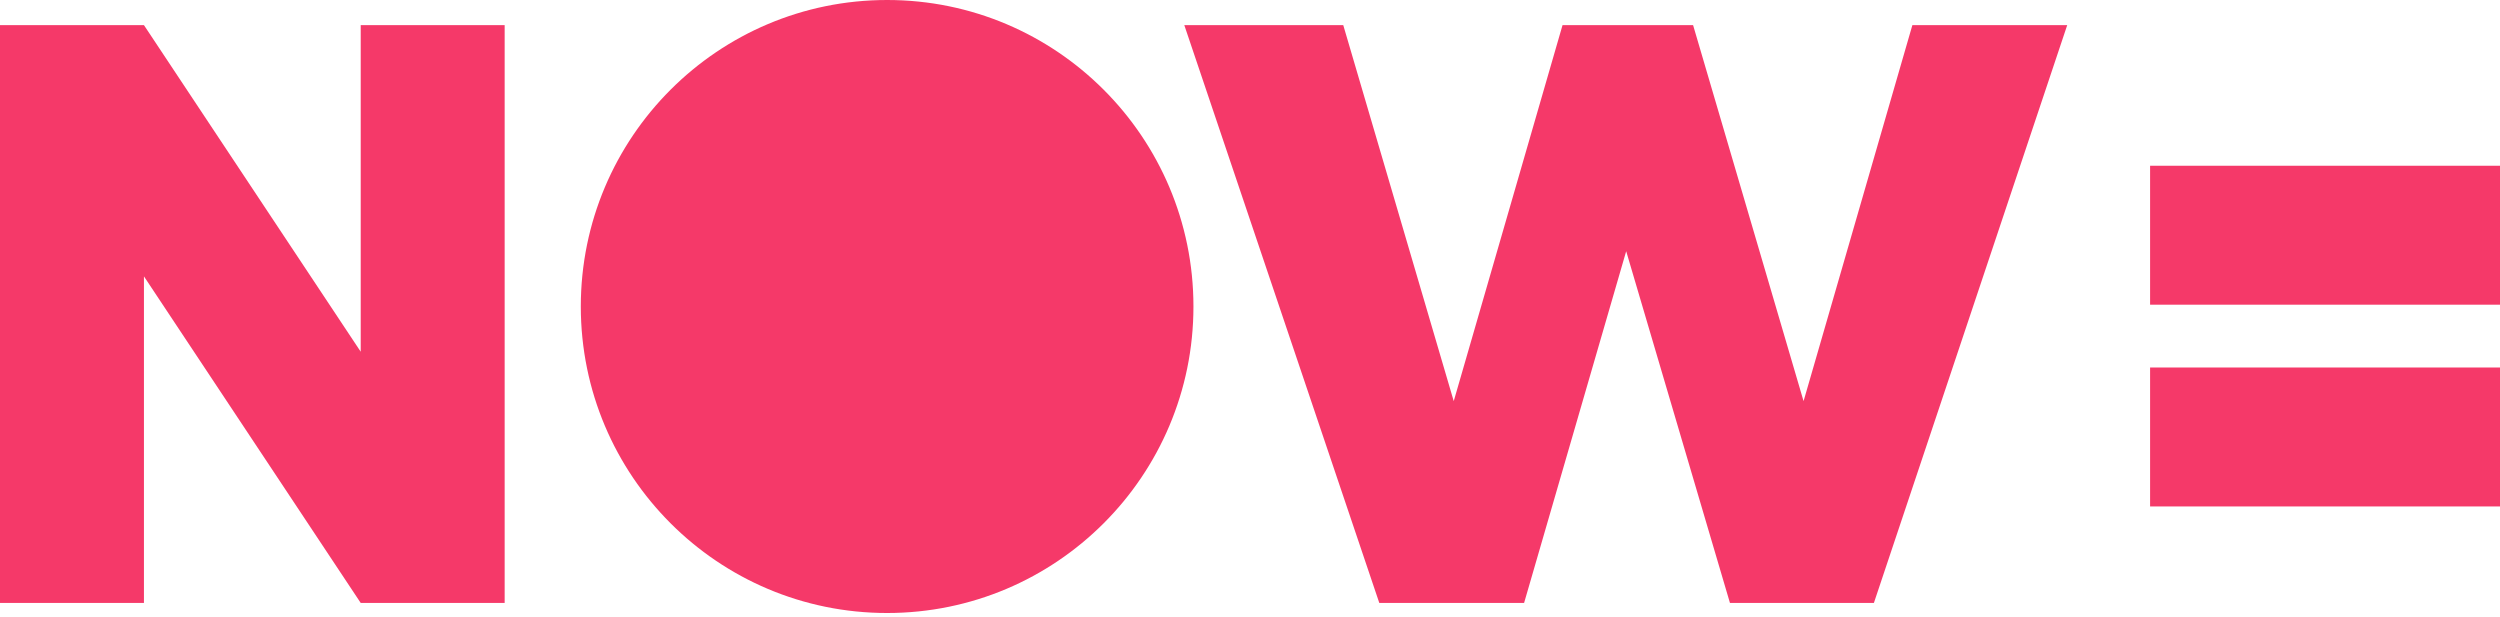
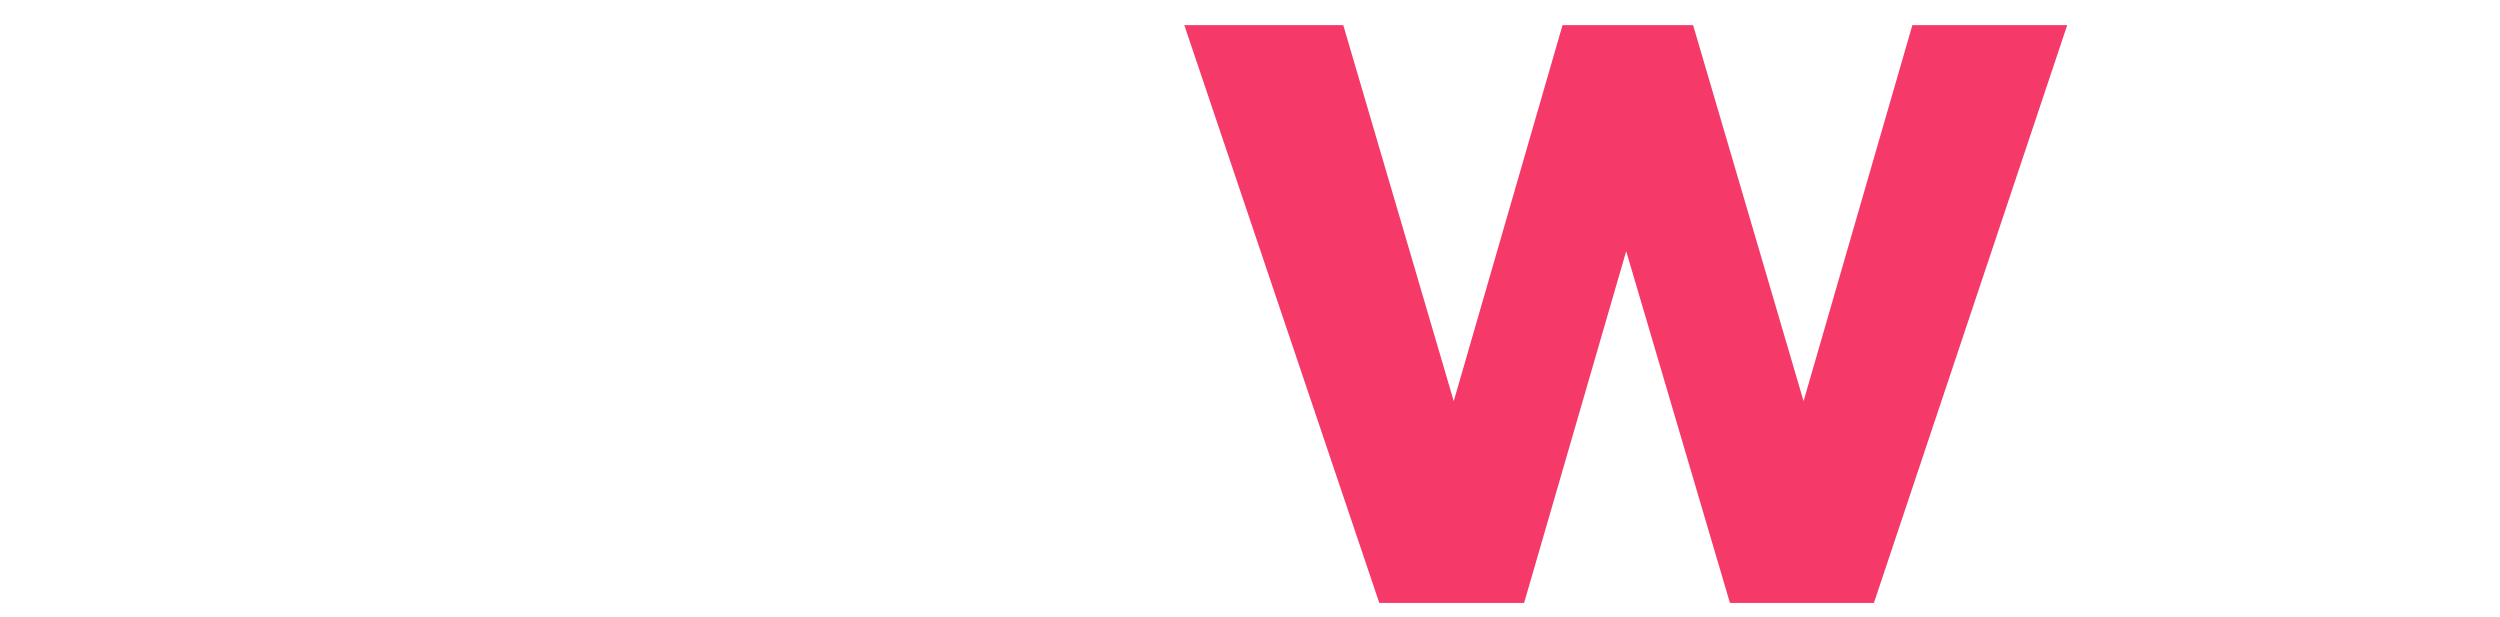
<svg xmlns="http://www.w3.org/2000/svg" width="543" height="134" viewBox="0 0 543 134" fill="none">
-   <path d="M192.683 133.145C229.428 133.145 259.216 103.339 259.216 66.572C259.216 29.805 229.428 0 192.683 0C155.938 0 126.151 29.805 126.151 66.572C126.151 103.339 155.938 133.145 192.683 133.145Z" fill="#F53969" />
-   <path d="M0 5.458H31.265L78.346 76.393V5.458H109.611V130.96H78.346L31.265 60.025V130.96H0V5.458Z" fill="#F53969" />
  <path d="M257.219 5.458H291.755L315.751 87.124L339.383 5.458H367.739L391.735 87.124L415.368 5.458H449L407.01 130.96H375.746L353.207 54.567L331.032 130.96H299.583L257.23 5.458H257.219Z" fill="#F53969" />
-   <path d="M467 66.179V36H543V66.179H467ZM467 110V79.821H543V110H467Z" fill="#F53969" />
</svg>